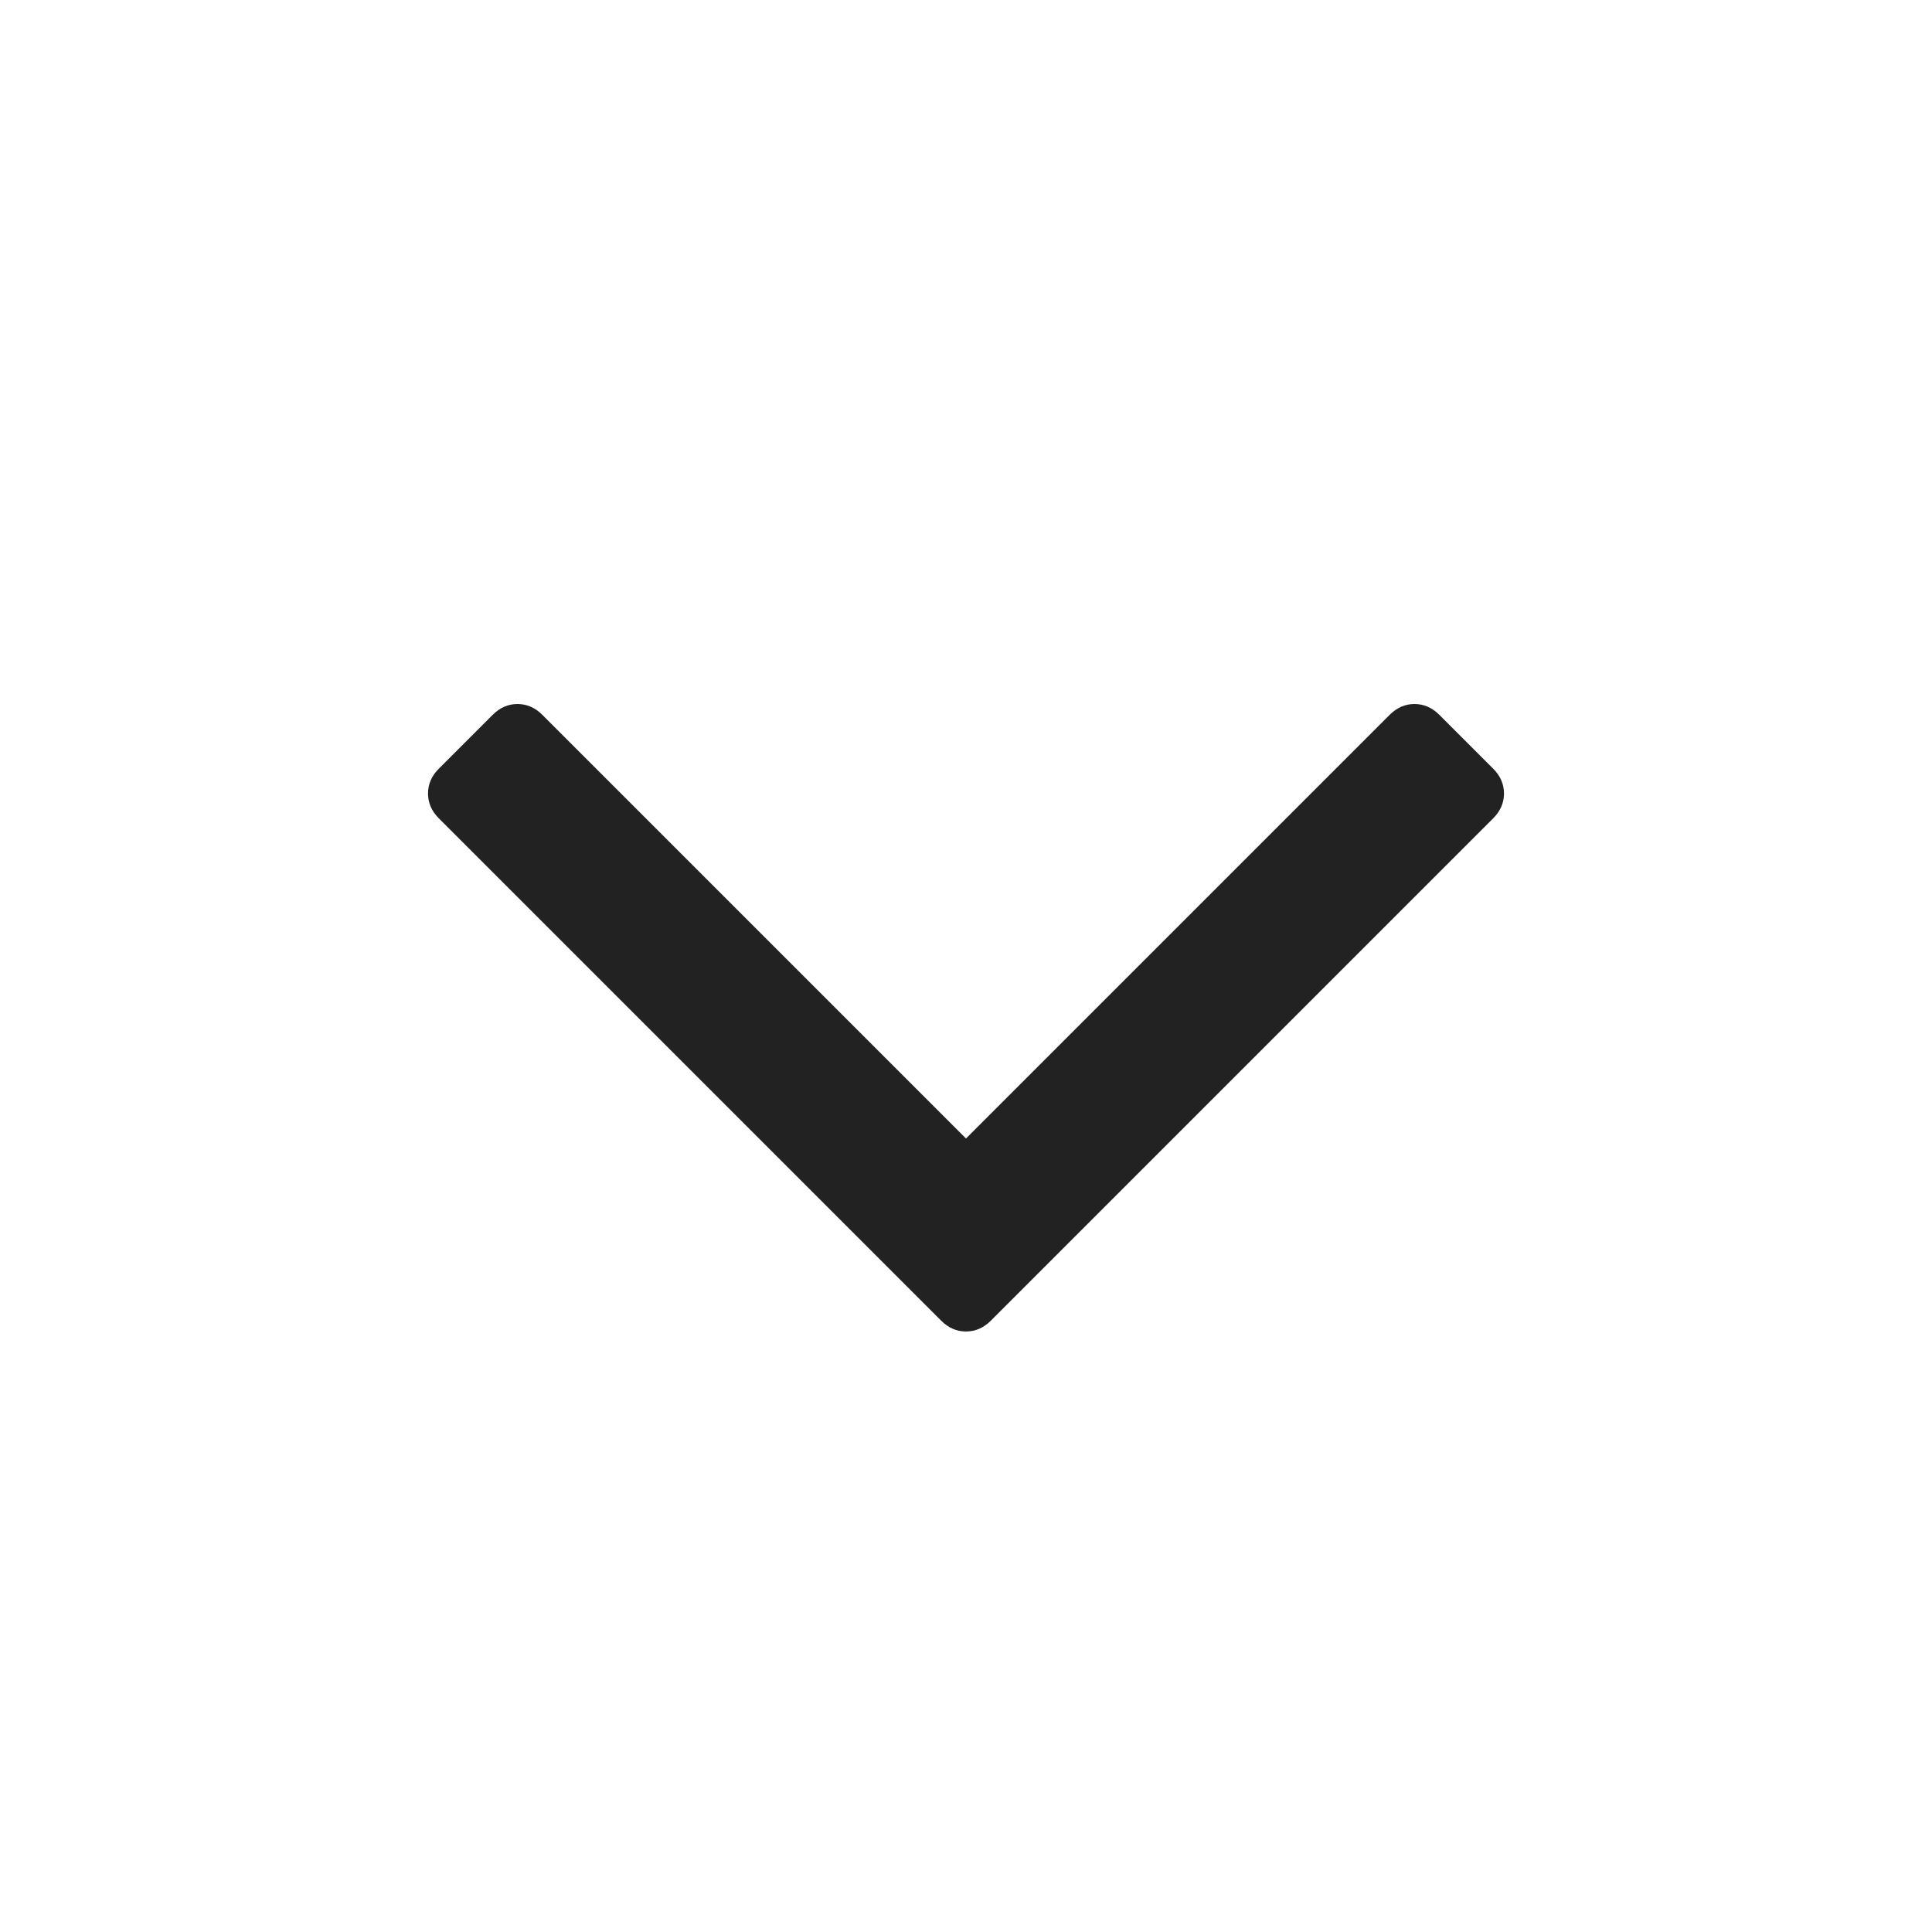
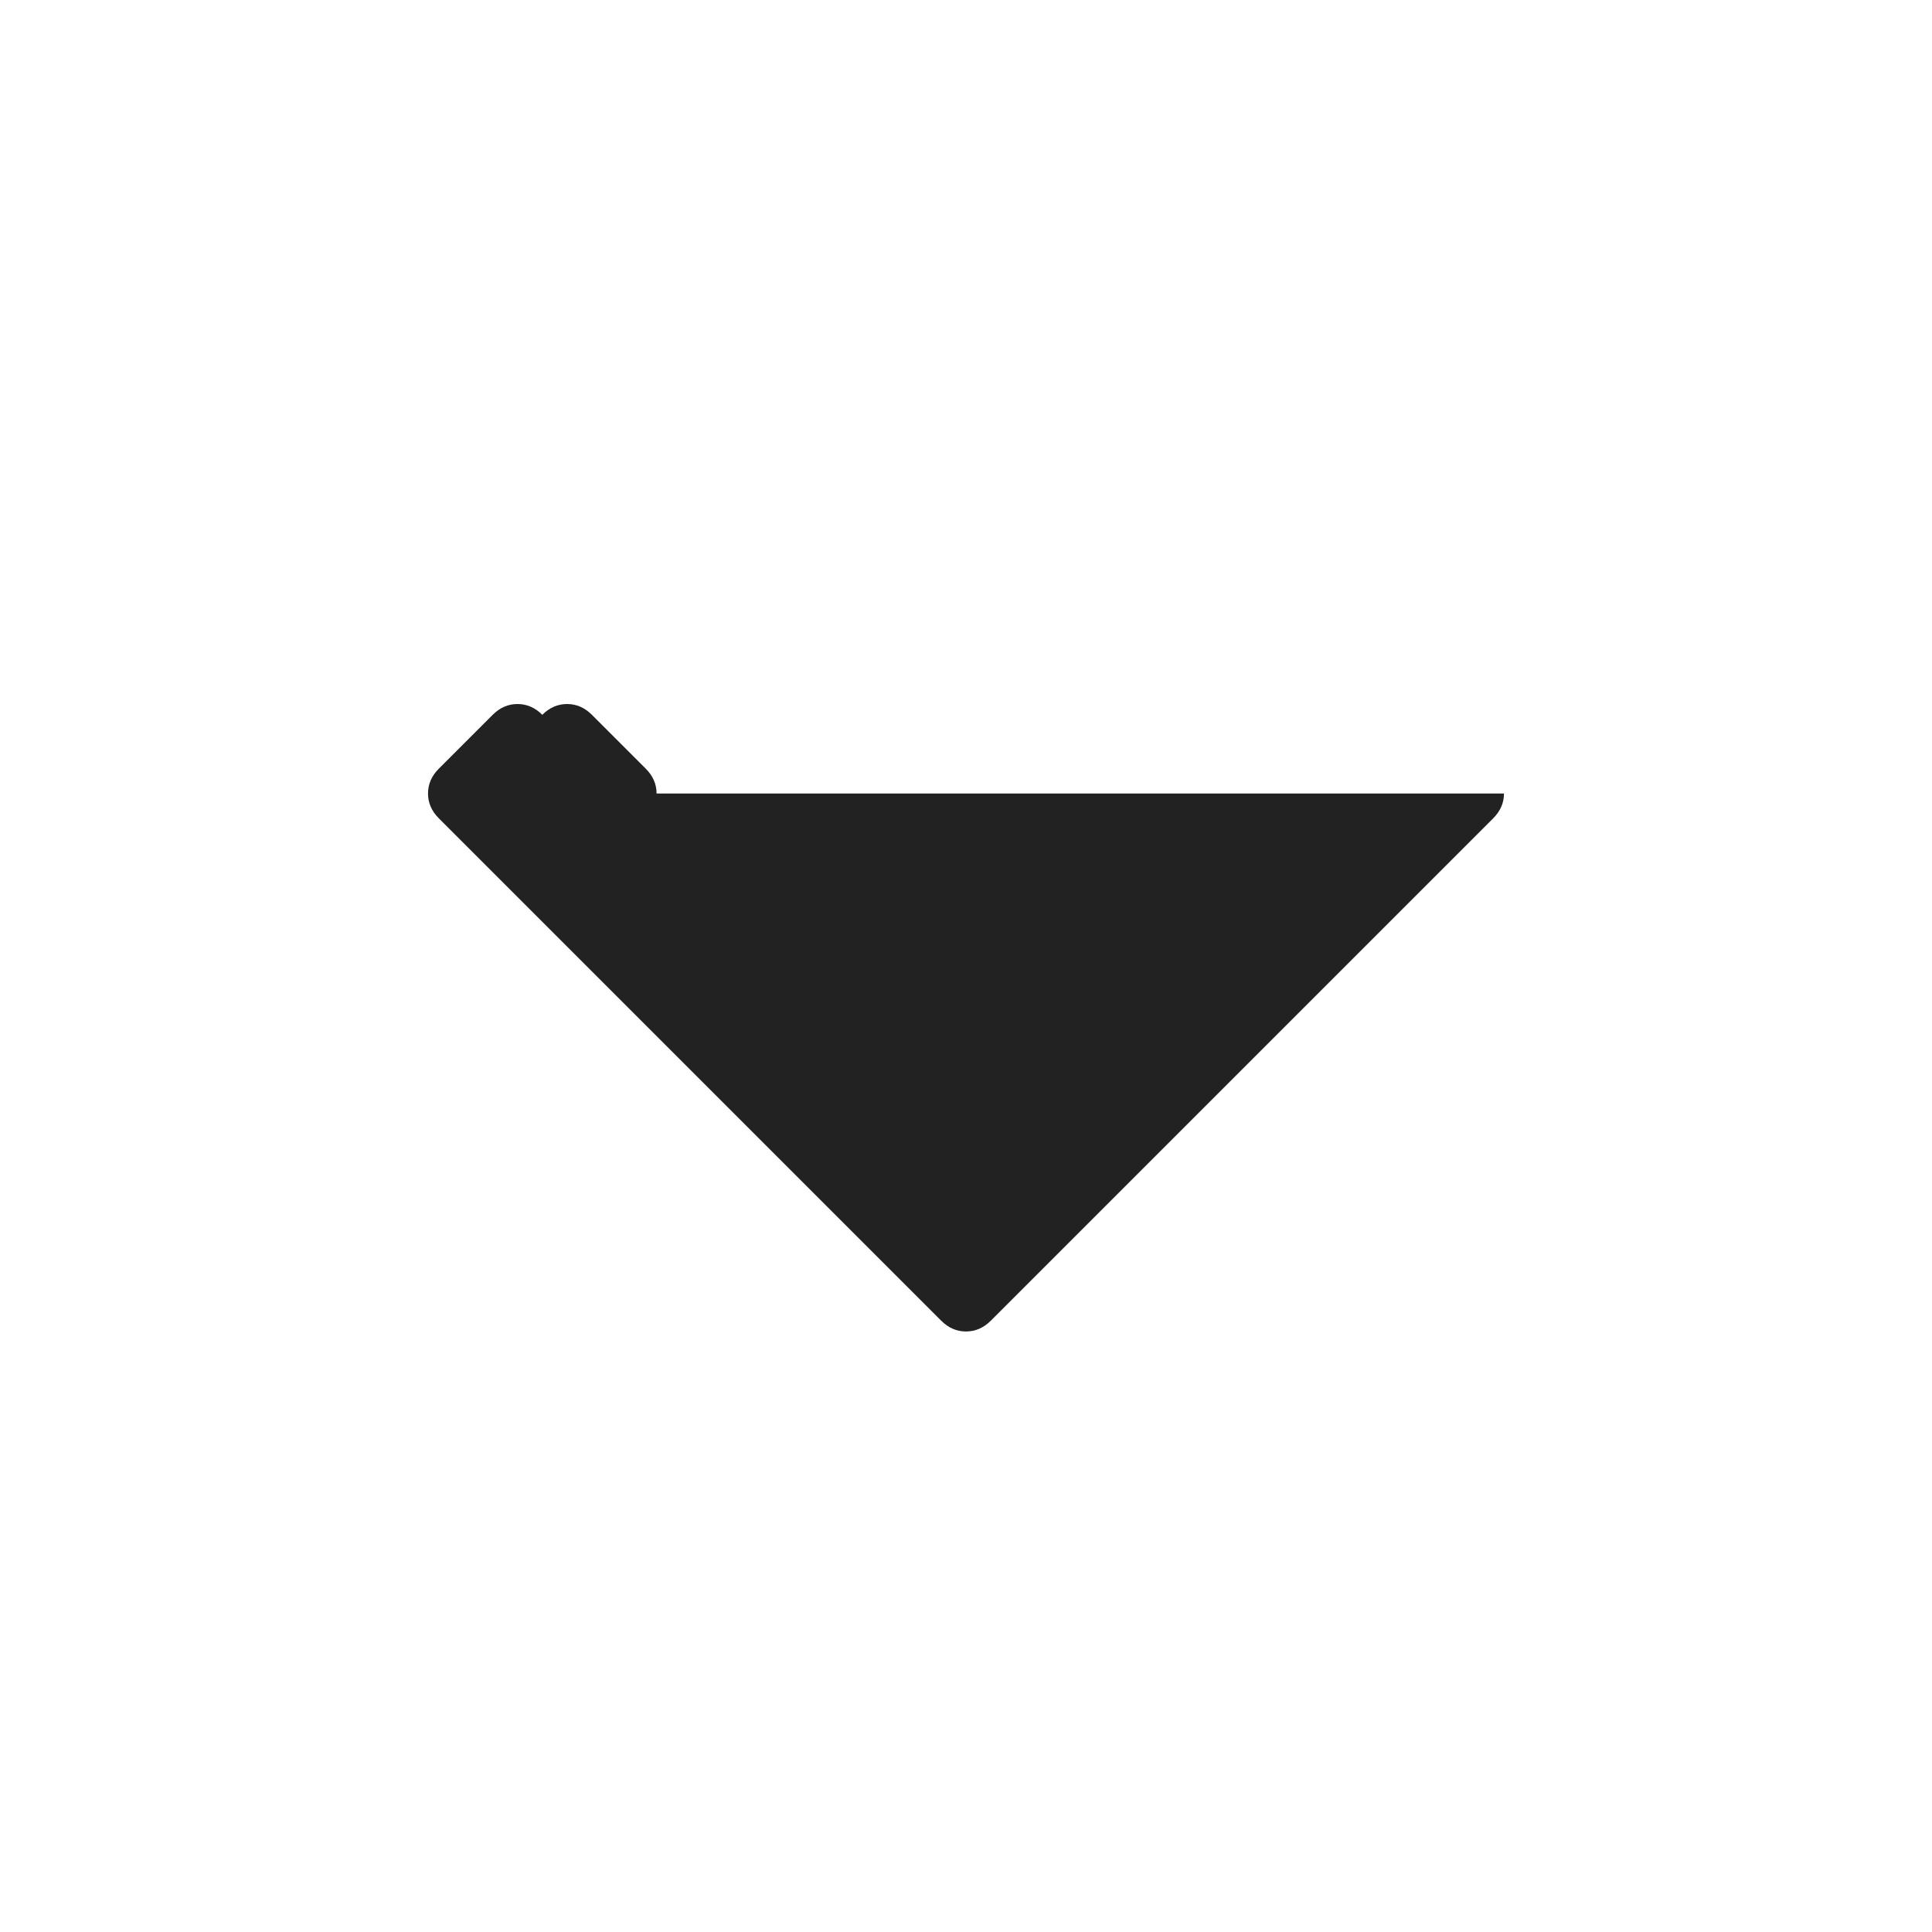
<svg xmlns="http://www.w3.org/2000/svg" width="1792" height="1792" viewBox="0 0 1792 1792">
-   <path d="M1395 736q0 13-10 23l-466 466q-10 10-23 10t-23-10l-466-466q-10-10-10-23t10-23l50-50q10-10 23-10t23 10l393 393 393-393q10-10 23-10t23 10l50 50q10 10 10 23z" fill="#222222" />
+   <path d="M1395 736q0 13-10 23l-466 466q-10 10-23 10t-23-10l-466-466q-10-10-10-23t10-23l50-50q10-10 23-10t23 10q10-10 23-10t23 10l50 50q10 10 10 23z" fill="#222222" />
</svg>